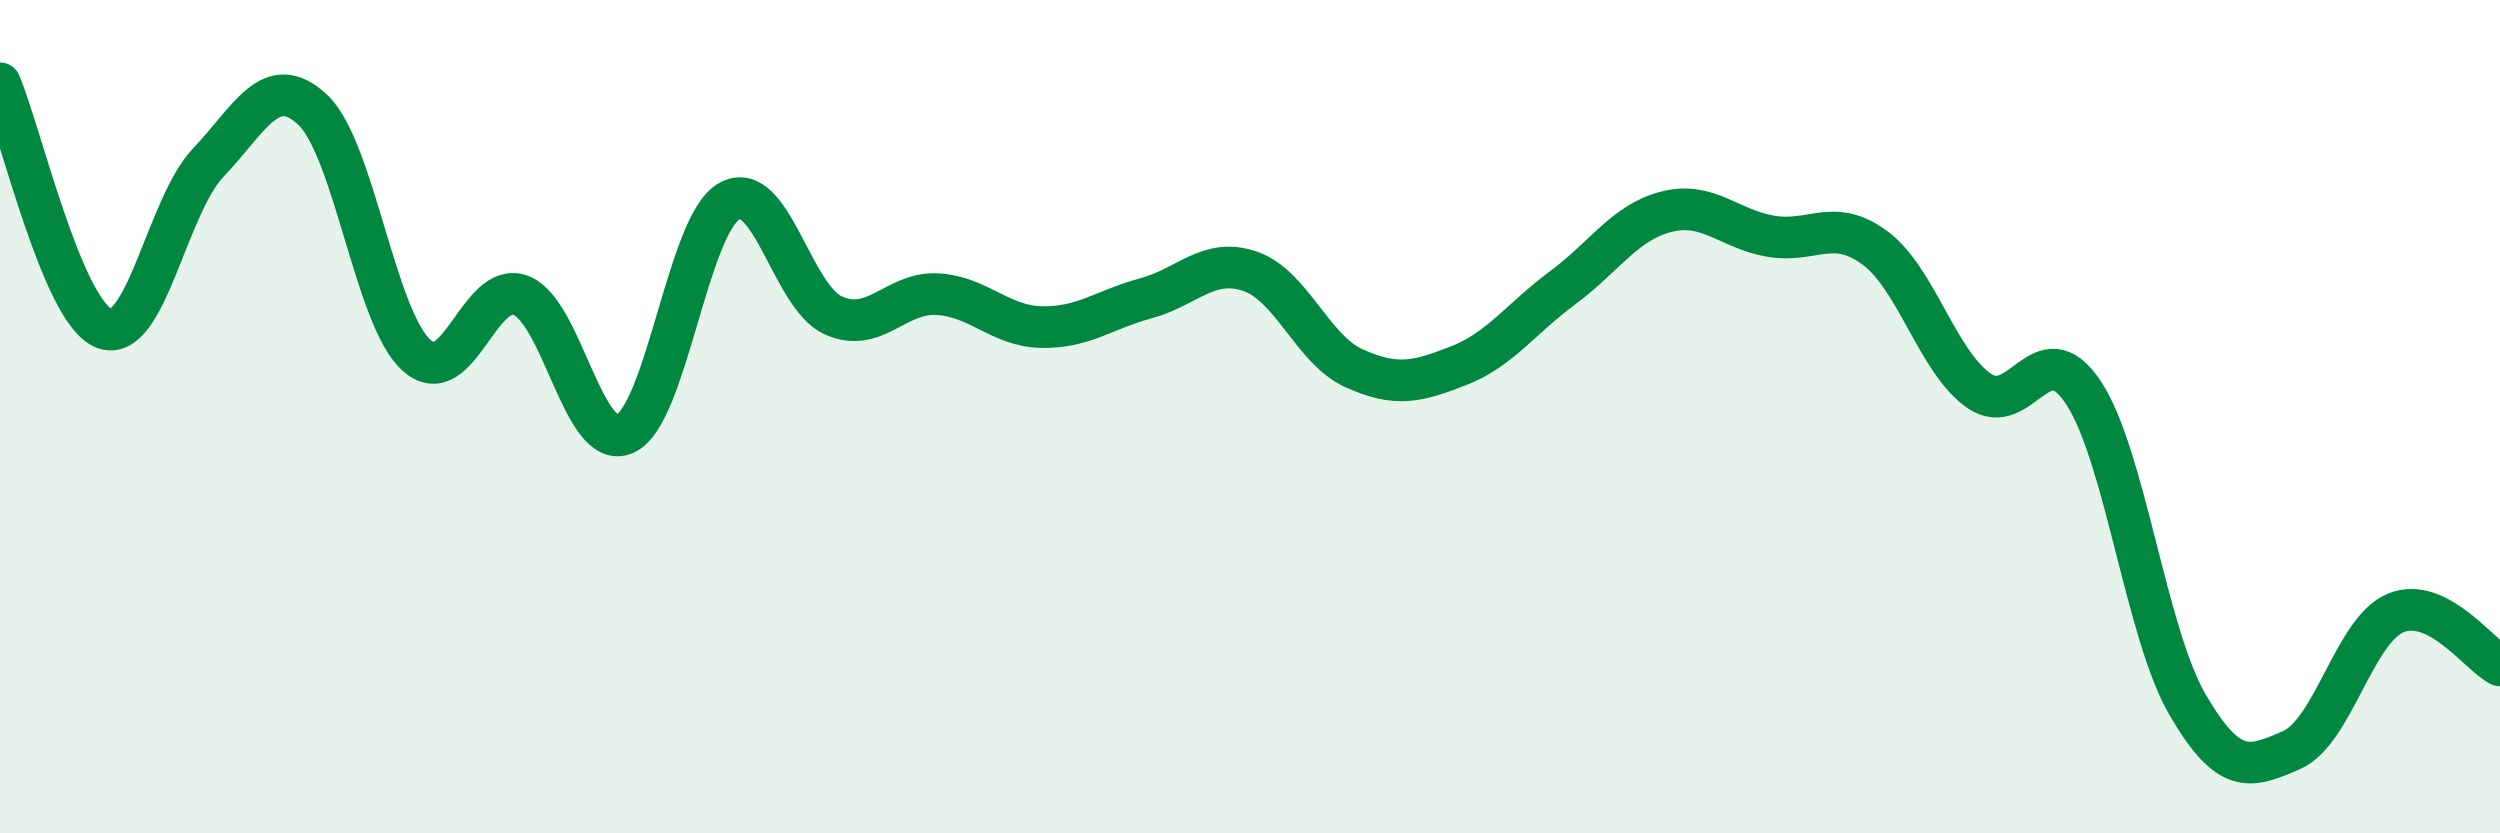
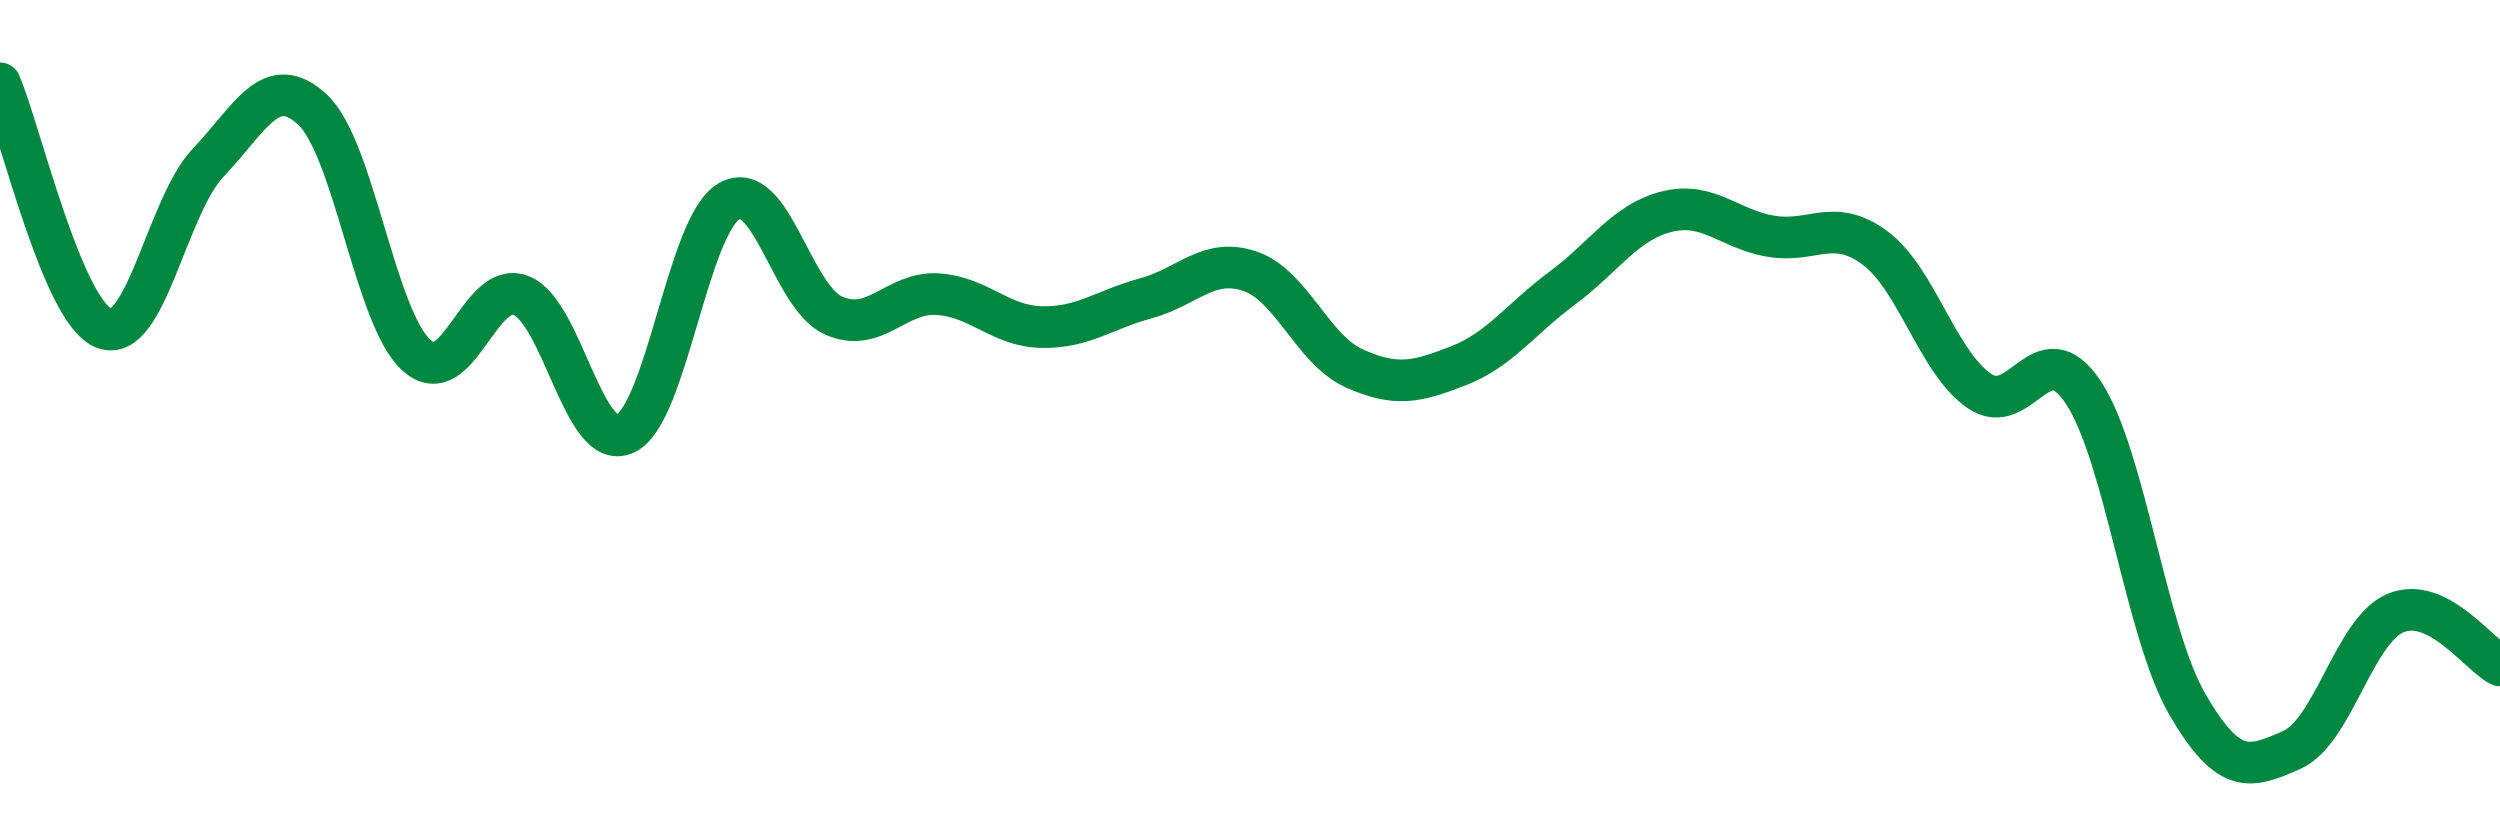
<svg xmlns="http://www.w3.org/2000/svg" width="60" height="20" viewBox="0 0 60 20">
-   <path d="M 0,2 C 0.5,3.18 1.5,7.5 2.5,7.88 C 3.5,8.26 4,4.95 5,3.9 C 6,2.85 6.5,1.7 7.5,2.63 C 8.5,3.56 9,7.64 10,8.53 C 11,9.42 11.5,6.71 12.5,7.09 C 13.5,7.47 14,10.86 15,10.41 C 16,9.96 16.5,5.4 17.5,4.83 C 18.5,4.26 19,7.12 20,7.57 C 21,8.02 21.5,7 22.5,7.06 C 23.5,7.12 24,7.83 25,7.85 C 26,7.87 26.5,7.43 27.5,7.16 C 28.5,6.89 29,6.17 30,6.51 C 31,6.85 31.5,8.39 32.5,8.84 C 33.5,9.29 34,9.17 35,8.78 C 36,8.39 36.5,7.65 37.5,6.91 C 38.5,6.17 39,5.33 40,5.08 C 41,4.83 41.5,5.5 42.5,5.67 C 43.5,5.84 44,5.21 45,5.95 C 46,6.69 46.5,8.69 47.5,9.38 C 48.5,10.07 49,7.91 50,9.42 C 51,10.93 51.5,15.19 52.5,16.91 C 53.5,18.63 54,18.44 55,18 C 56,17.56 56.5,15.12 57.5,14.71 C 58.5,14.3 59.5,15.72 60,15.97L60 20L0 20Z" fill="#008740" opacity="0.1" stroke-linecap="round" stroke-linejoin="round" />
  <path d="M 0,2 C 0.5,3.18 1.5,7.5 2.5,7.88 C 3.5,8.26 4,4.95 5,3.9 C 6,2.85 6.5,1.7 7.5,2.63 C 8.5,3.56 9,7.64 10,8.53 C 11,9.42 11.5,6.71 12.5,7.09 C 13.5,7.47 14,10.86 15,10.41 C 16,9.96 16.5,5.4 17.5,4.83 C 18.5,4.26 19,7.12 20,7.57 C 21,8.02 21.5,7 22.5,7.06 C 23.5,7.12 24,7.83 25,7.85 C 26,7.87 26.5,7.43 27.5,7.16 C 28.5,6.89 29,6.17 30,6.51 C 31,6.85 31.5,8.39 32.5,8.84 C 33.5,9.29 34,9.17 35,8.78 C 36,8.39 36.5,7.65 37.5,6.91 C 38.5,6.17 39,5.33 40,5.08 C 41,4.83 41.5,5.5 42.5,5.67 C 43.5,5.84 44,5.21 45,5.95 C 46,6.69 46.5,8.69 47.5,9.38 C 48.5,10.07 49,7.91 50,9.42 C 51,10.93 51.5,15.19 52.5,16.91 C 53.5,18.63 54,18.44 55,18 C 56,17.56 56.5,15.12 57.5,14.71 C 58.5,14.3 59.5,15.72 60,15.97" stroke="#008740" stroke-width="1" fill="none" stroke-linecap="round" stroke-linejoin="round" />
</svg>